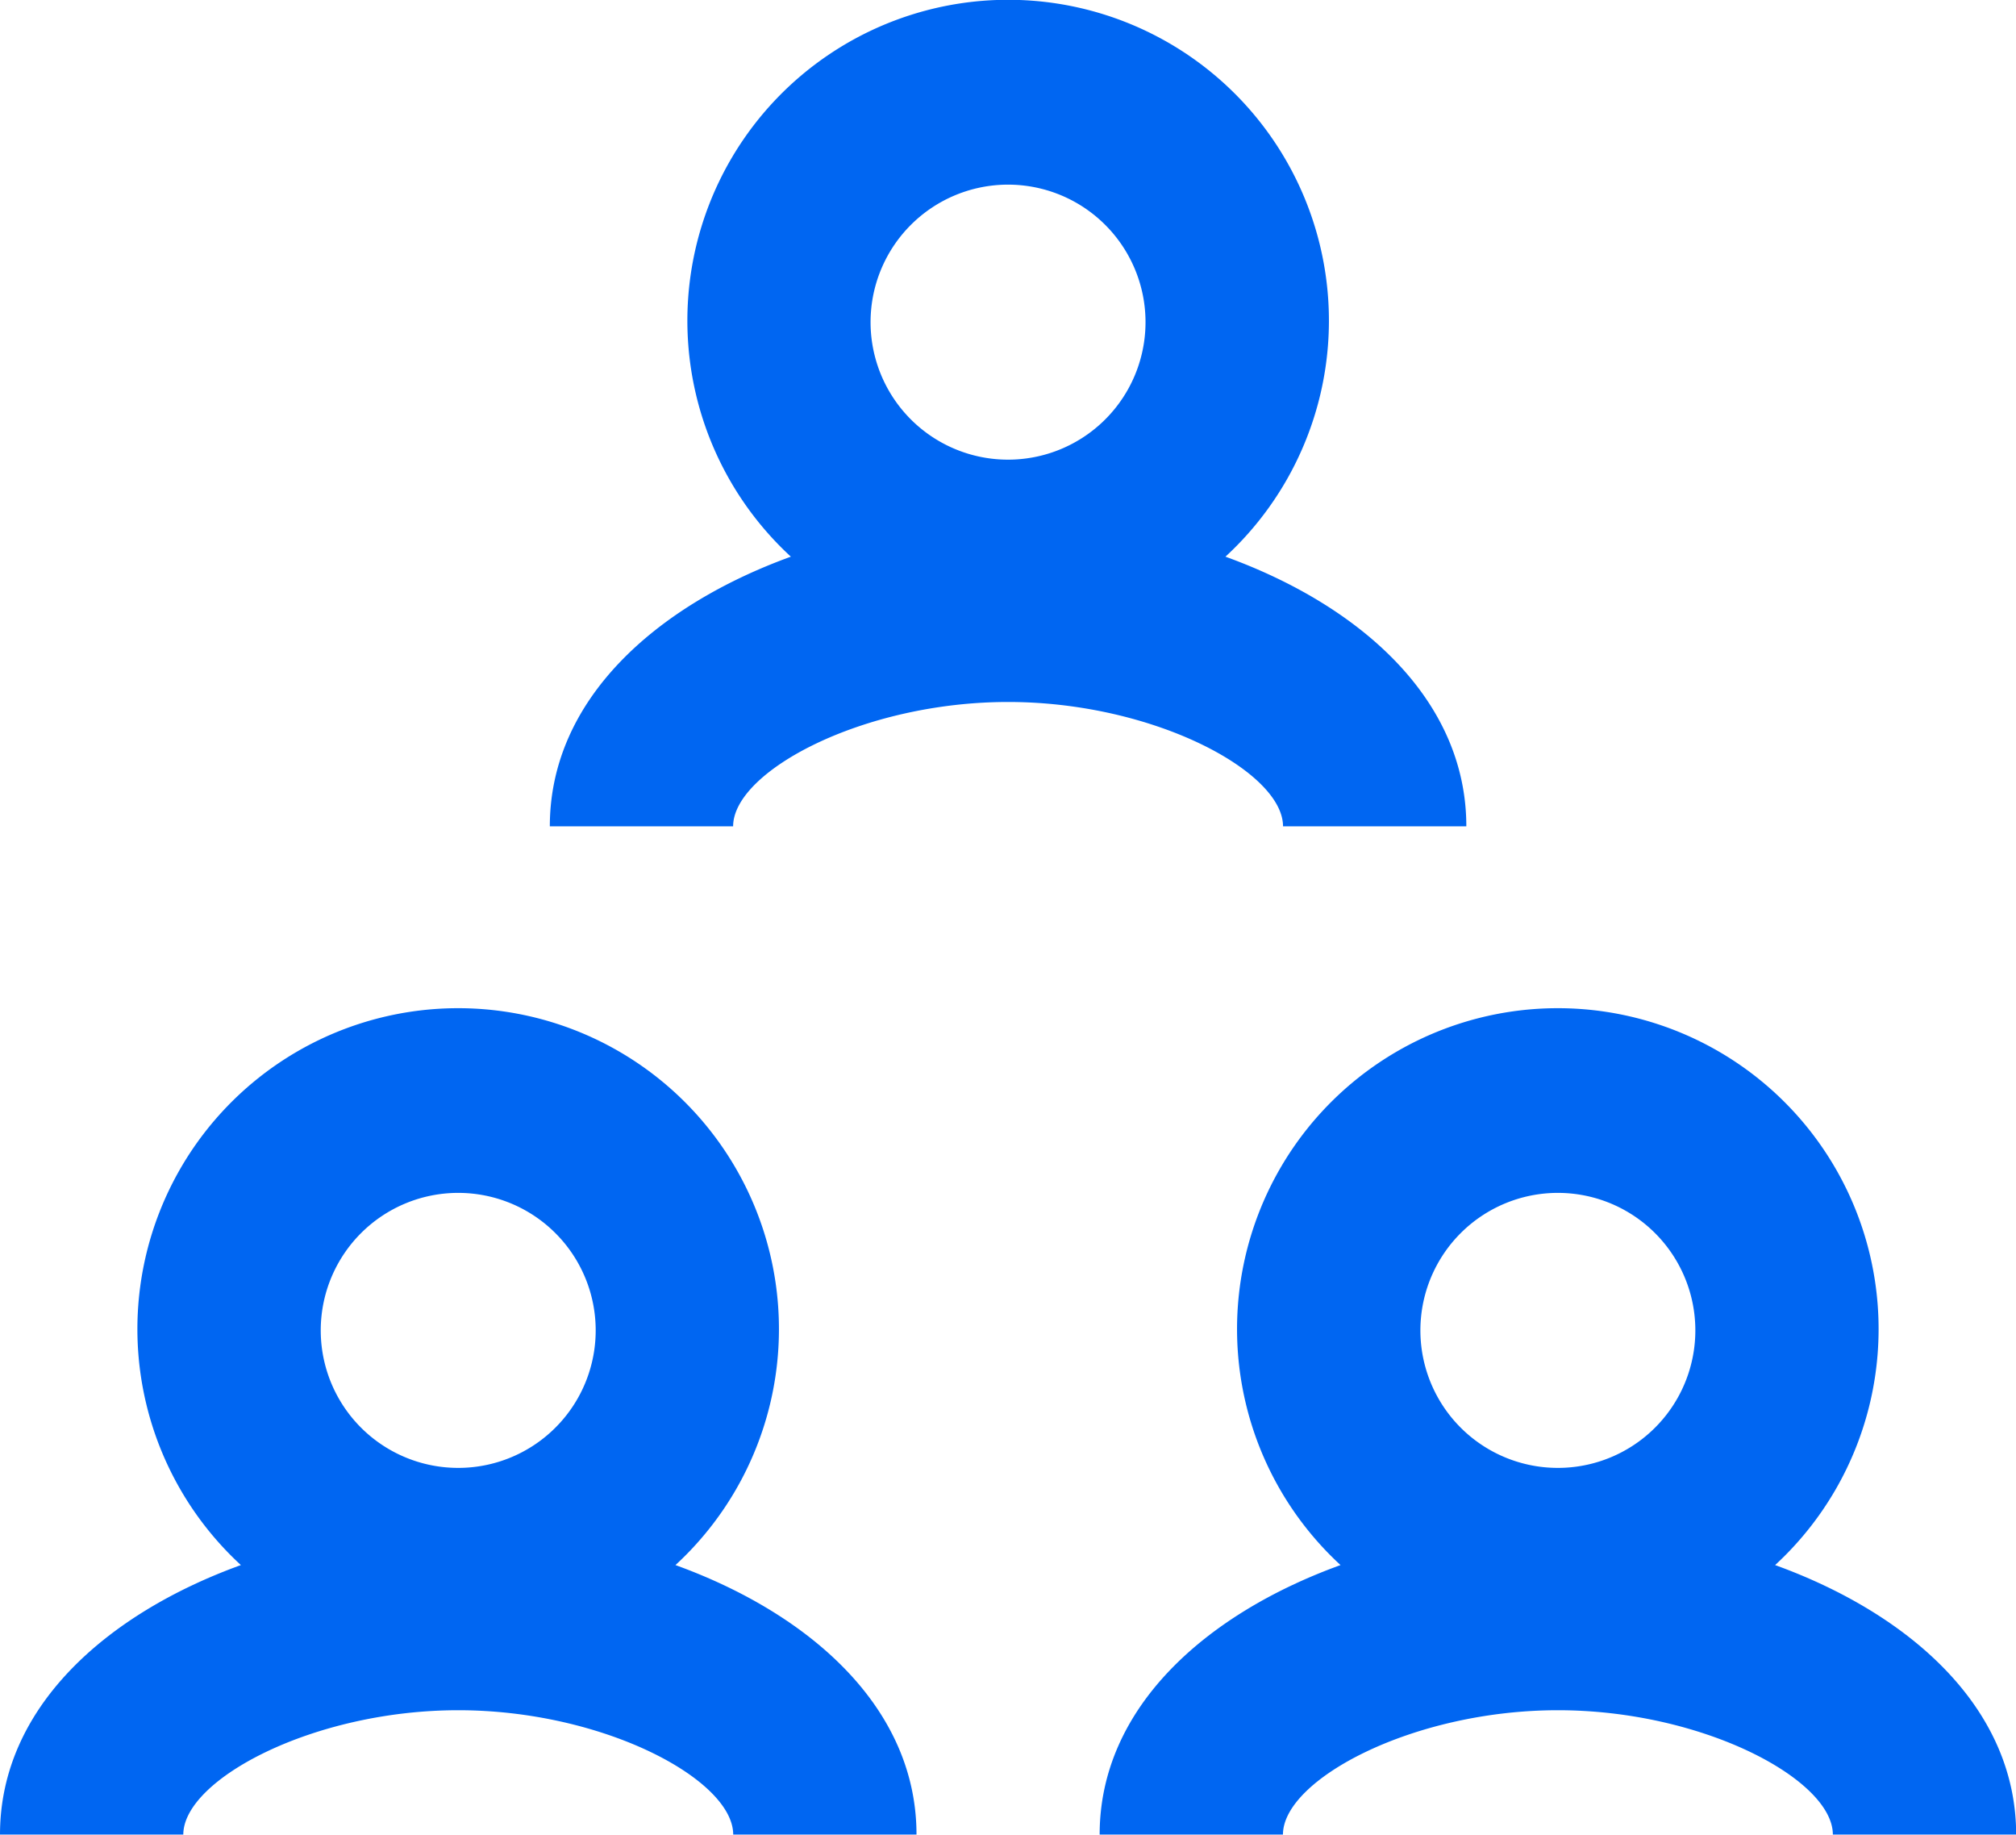
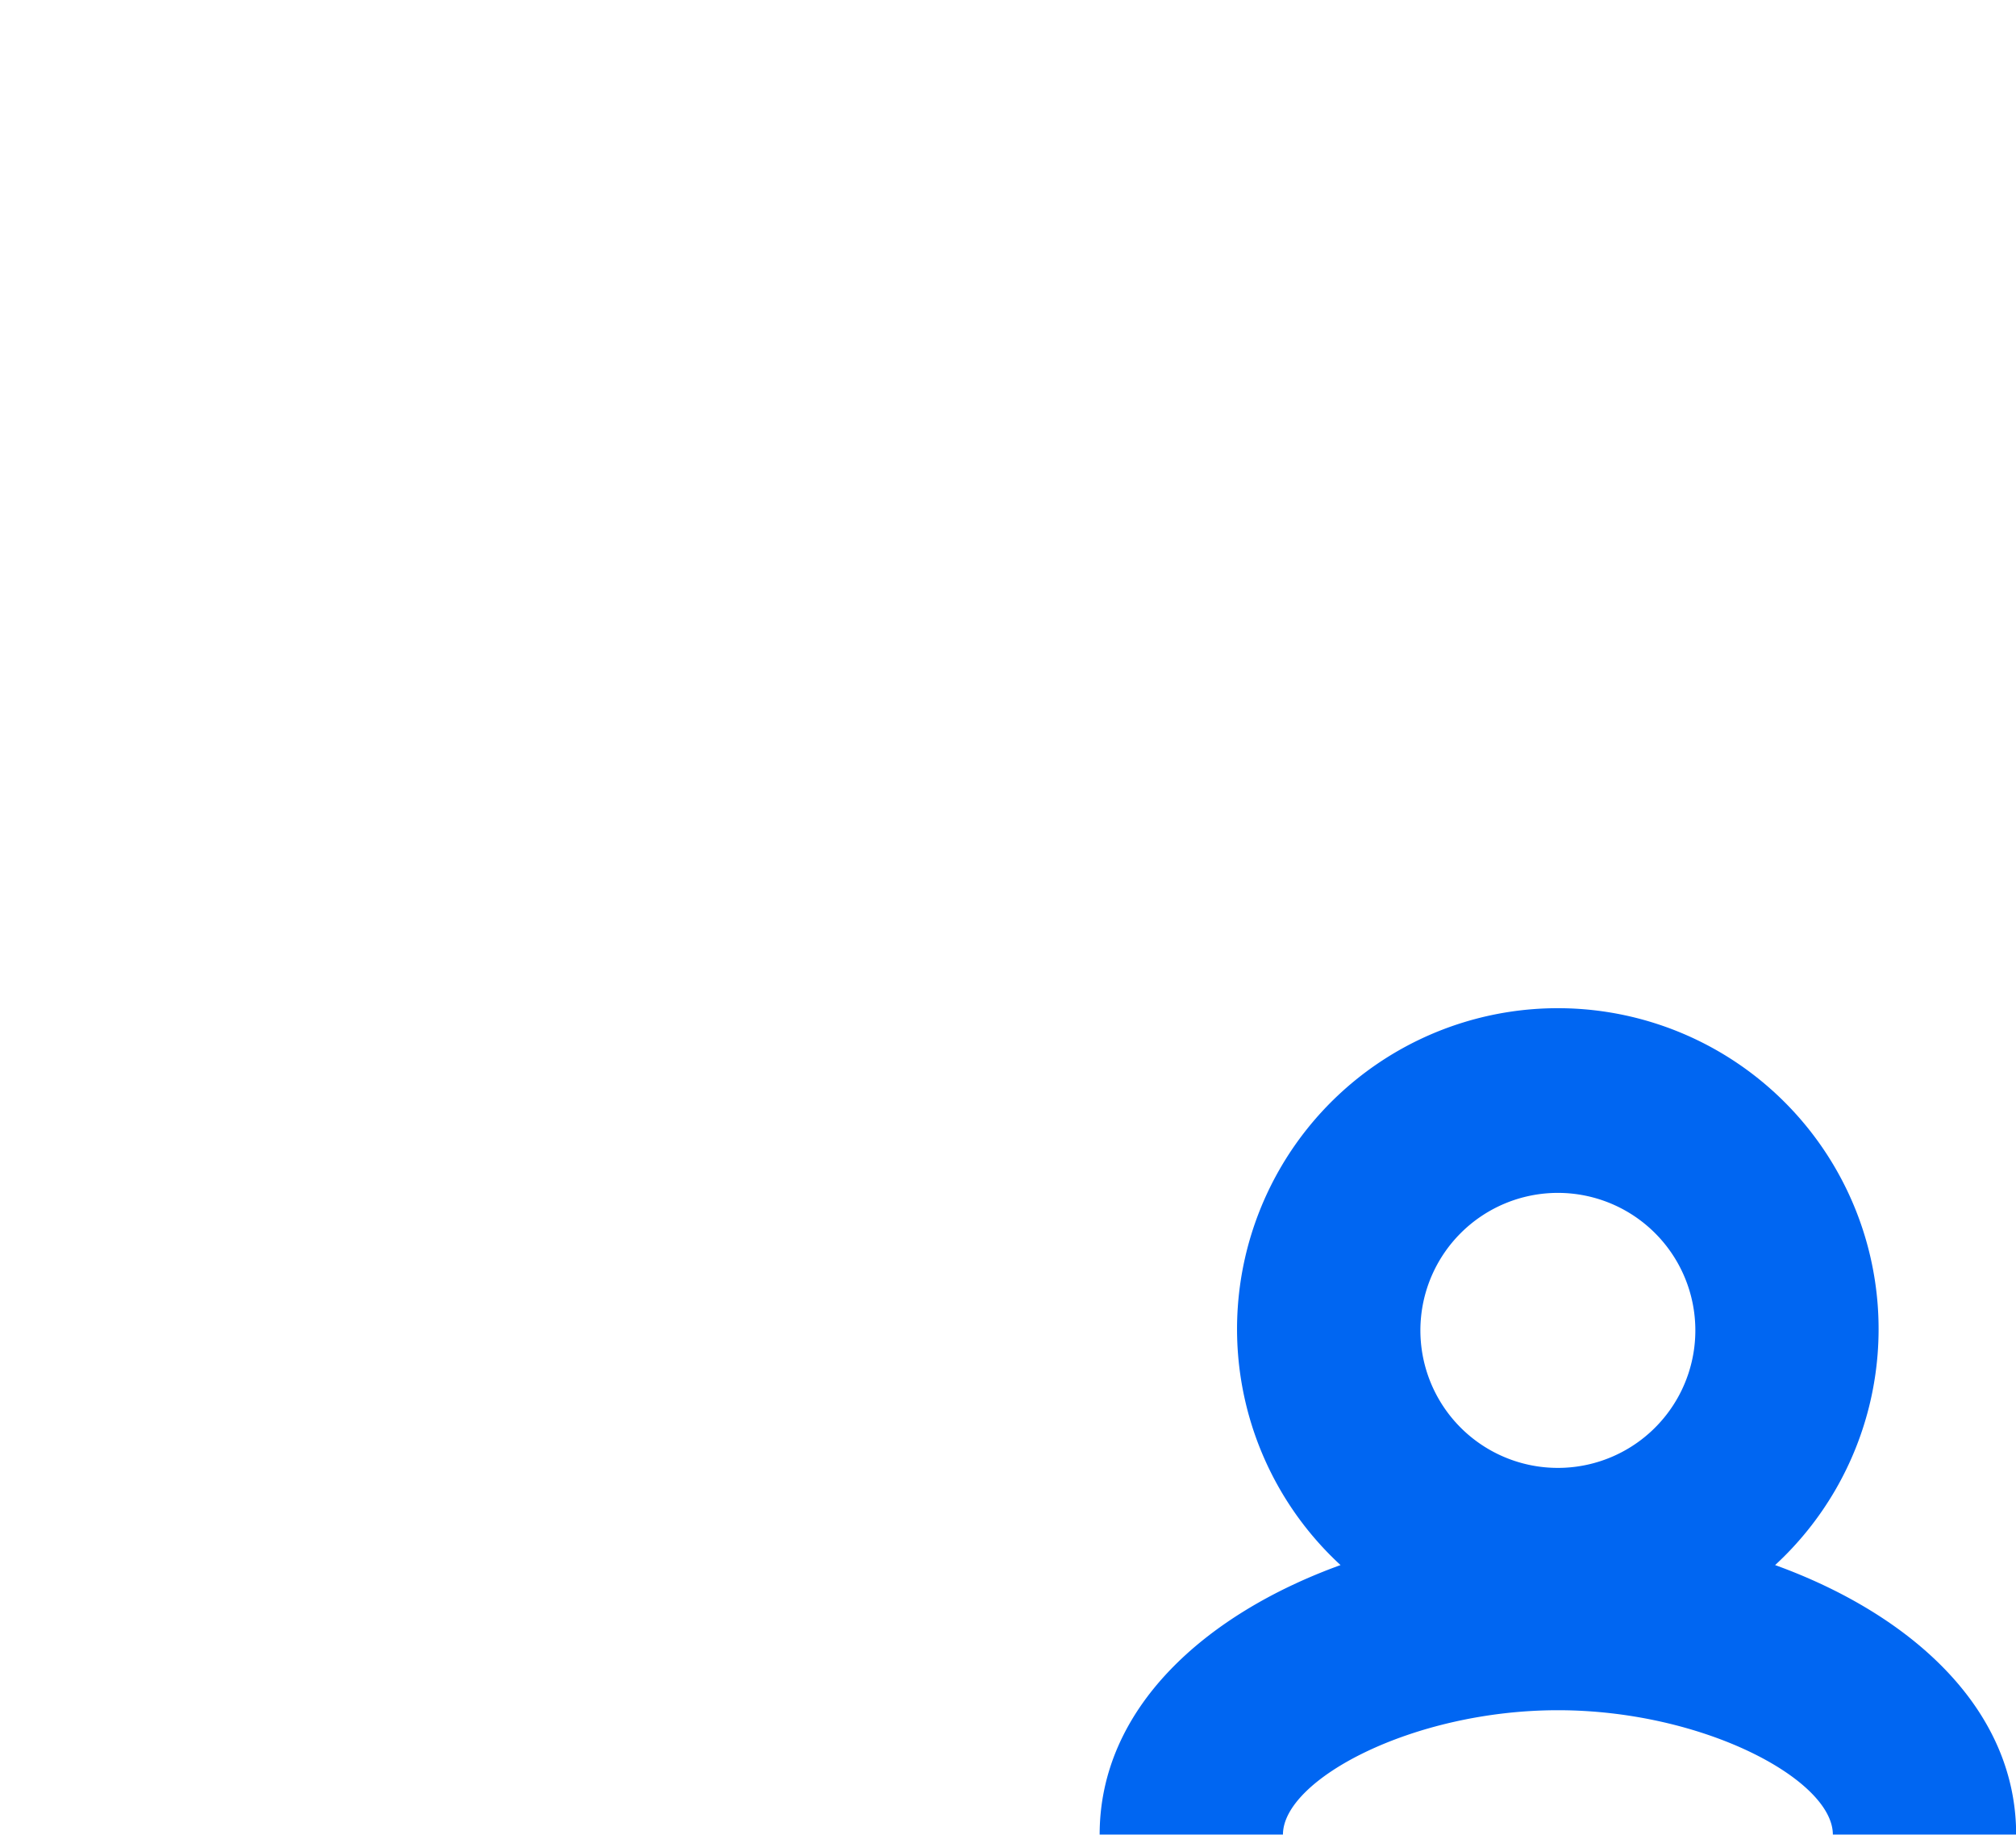
<svg xmlns="http://www.w3.org/2000/svg" width="26.396" height="24.017" viewBox="0 0 26.396 24.017">
  <g id="Group_2809" data-name="Group 2809" transform="translate(-1 -1.983)">
    <path id="Path_3097" data-name="Path 3097" d="M21.844,20.272a4.2,4.2,0,1,0-5.69,0C14.381,20.914,13,22.146,13,23.8h2.4c0-.72,1.7-1.628,3.6-1.628s3.6.908,3.6,1.628H25C25,22.146,23.617,20.914,21.844,20.272ZM19,15.4a1.8,1.8,0,1,1-1.273.527A1.8,1.8,0,0,1,19,15.4Z" transform="translate(2.398 2.198)" fill="#0066f2" />
-     <path id="Path_3098" data-name="Path 3098" d="M9.844,20.272a4.2,4.2,0,1,0-5.69,0C2.381,20.914,1,22.146,1,23.8H3.4c0-.72,1.7-1.628,3.6-1.628s3.6.908,3.6,1.628H13C13,22.146,11.617,20.914,9.844,20.272ZM7,15.4a1.8,1.8,0,1,1-1.273.527A1.8,1.8,0,0,1,7,15.4Z" transform="translate(0 2.198)" fill="#0066f2" />
-     <path id="Path_3099" data-name="Path 3099" d="M16.6,12.8H19c0-1.656-1.381-2.888-3.154-3.53a4.2,4.2,0,1,0-5.69,0C8.381,9.914,7,11.146,7,12.8H9.4c0-.72,1.7-1.628,3.6-1.628S16.6,12.082,16.6,12.8ZM13,4.4a1.8,1.8,0,1,1-1.273.527A1.8,1.8,0,0,1,13,4.4Z" transform="translate(1.199)" fill="#0066f2" />
  </g>
</svg>